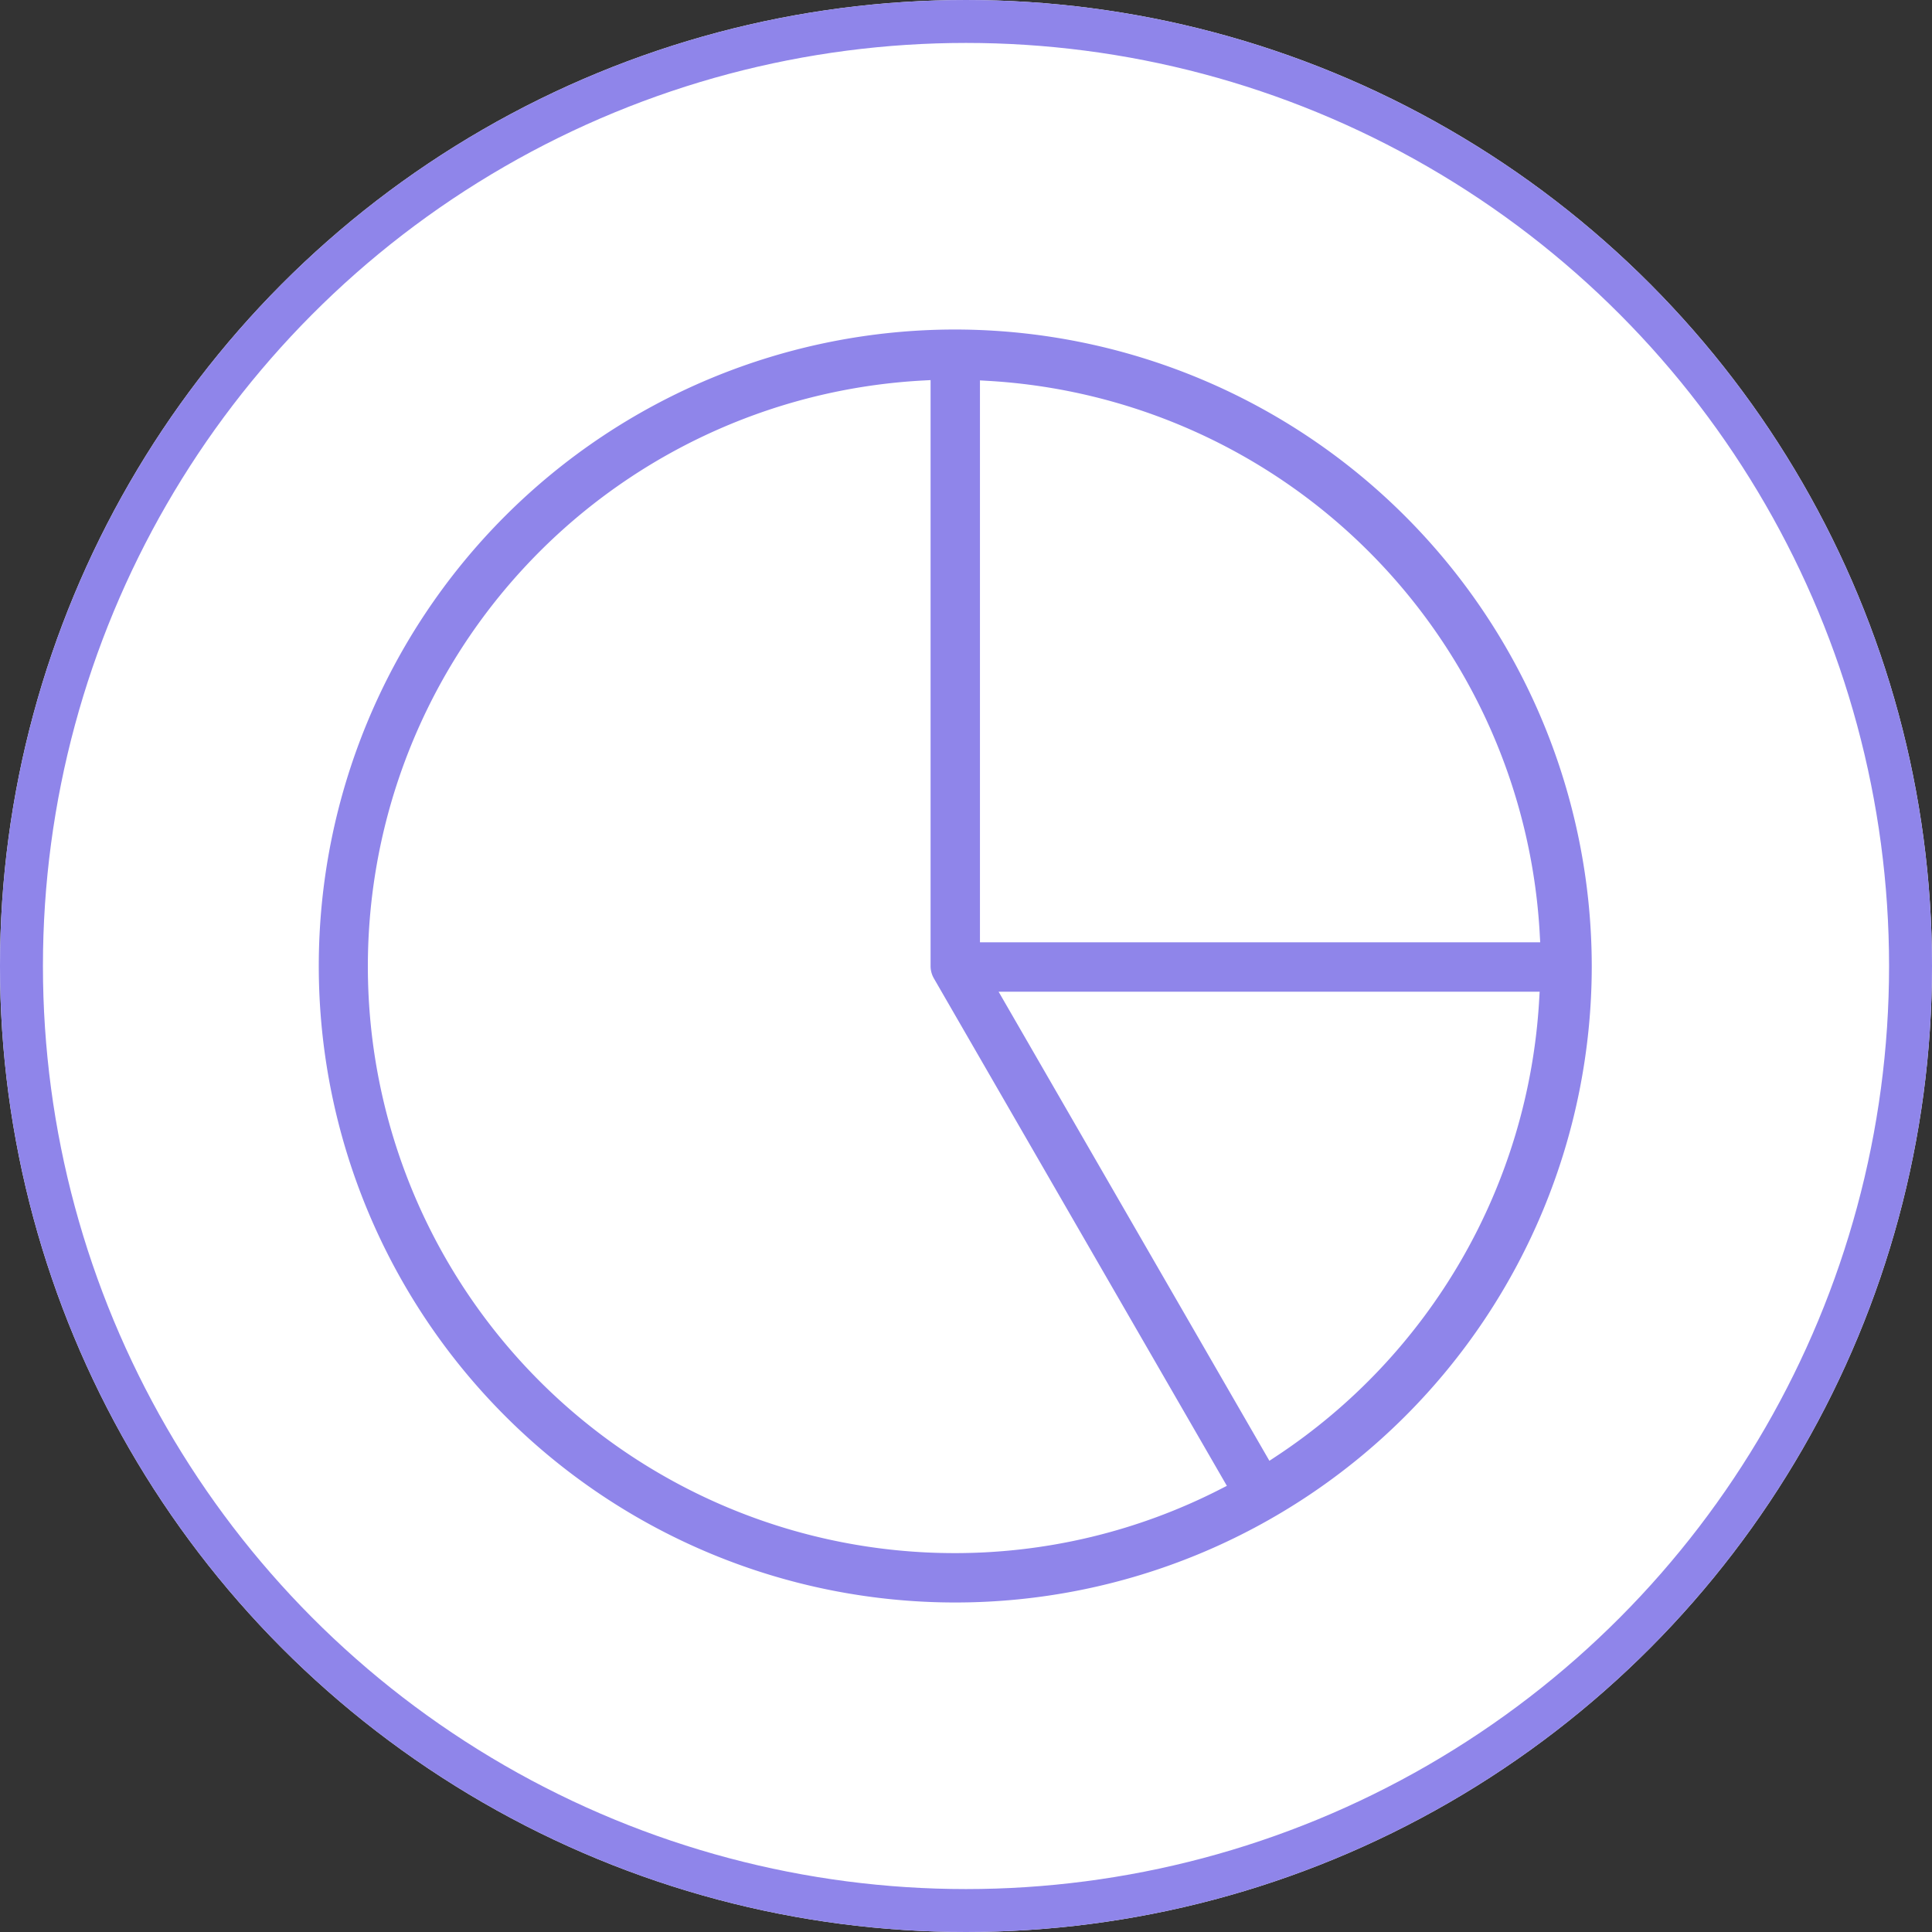
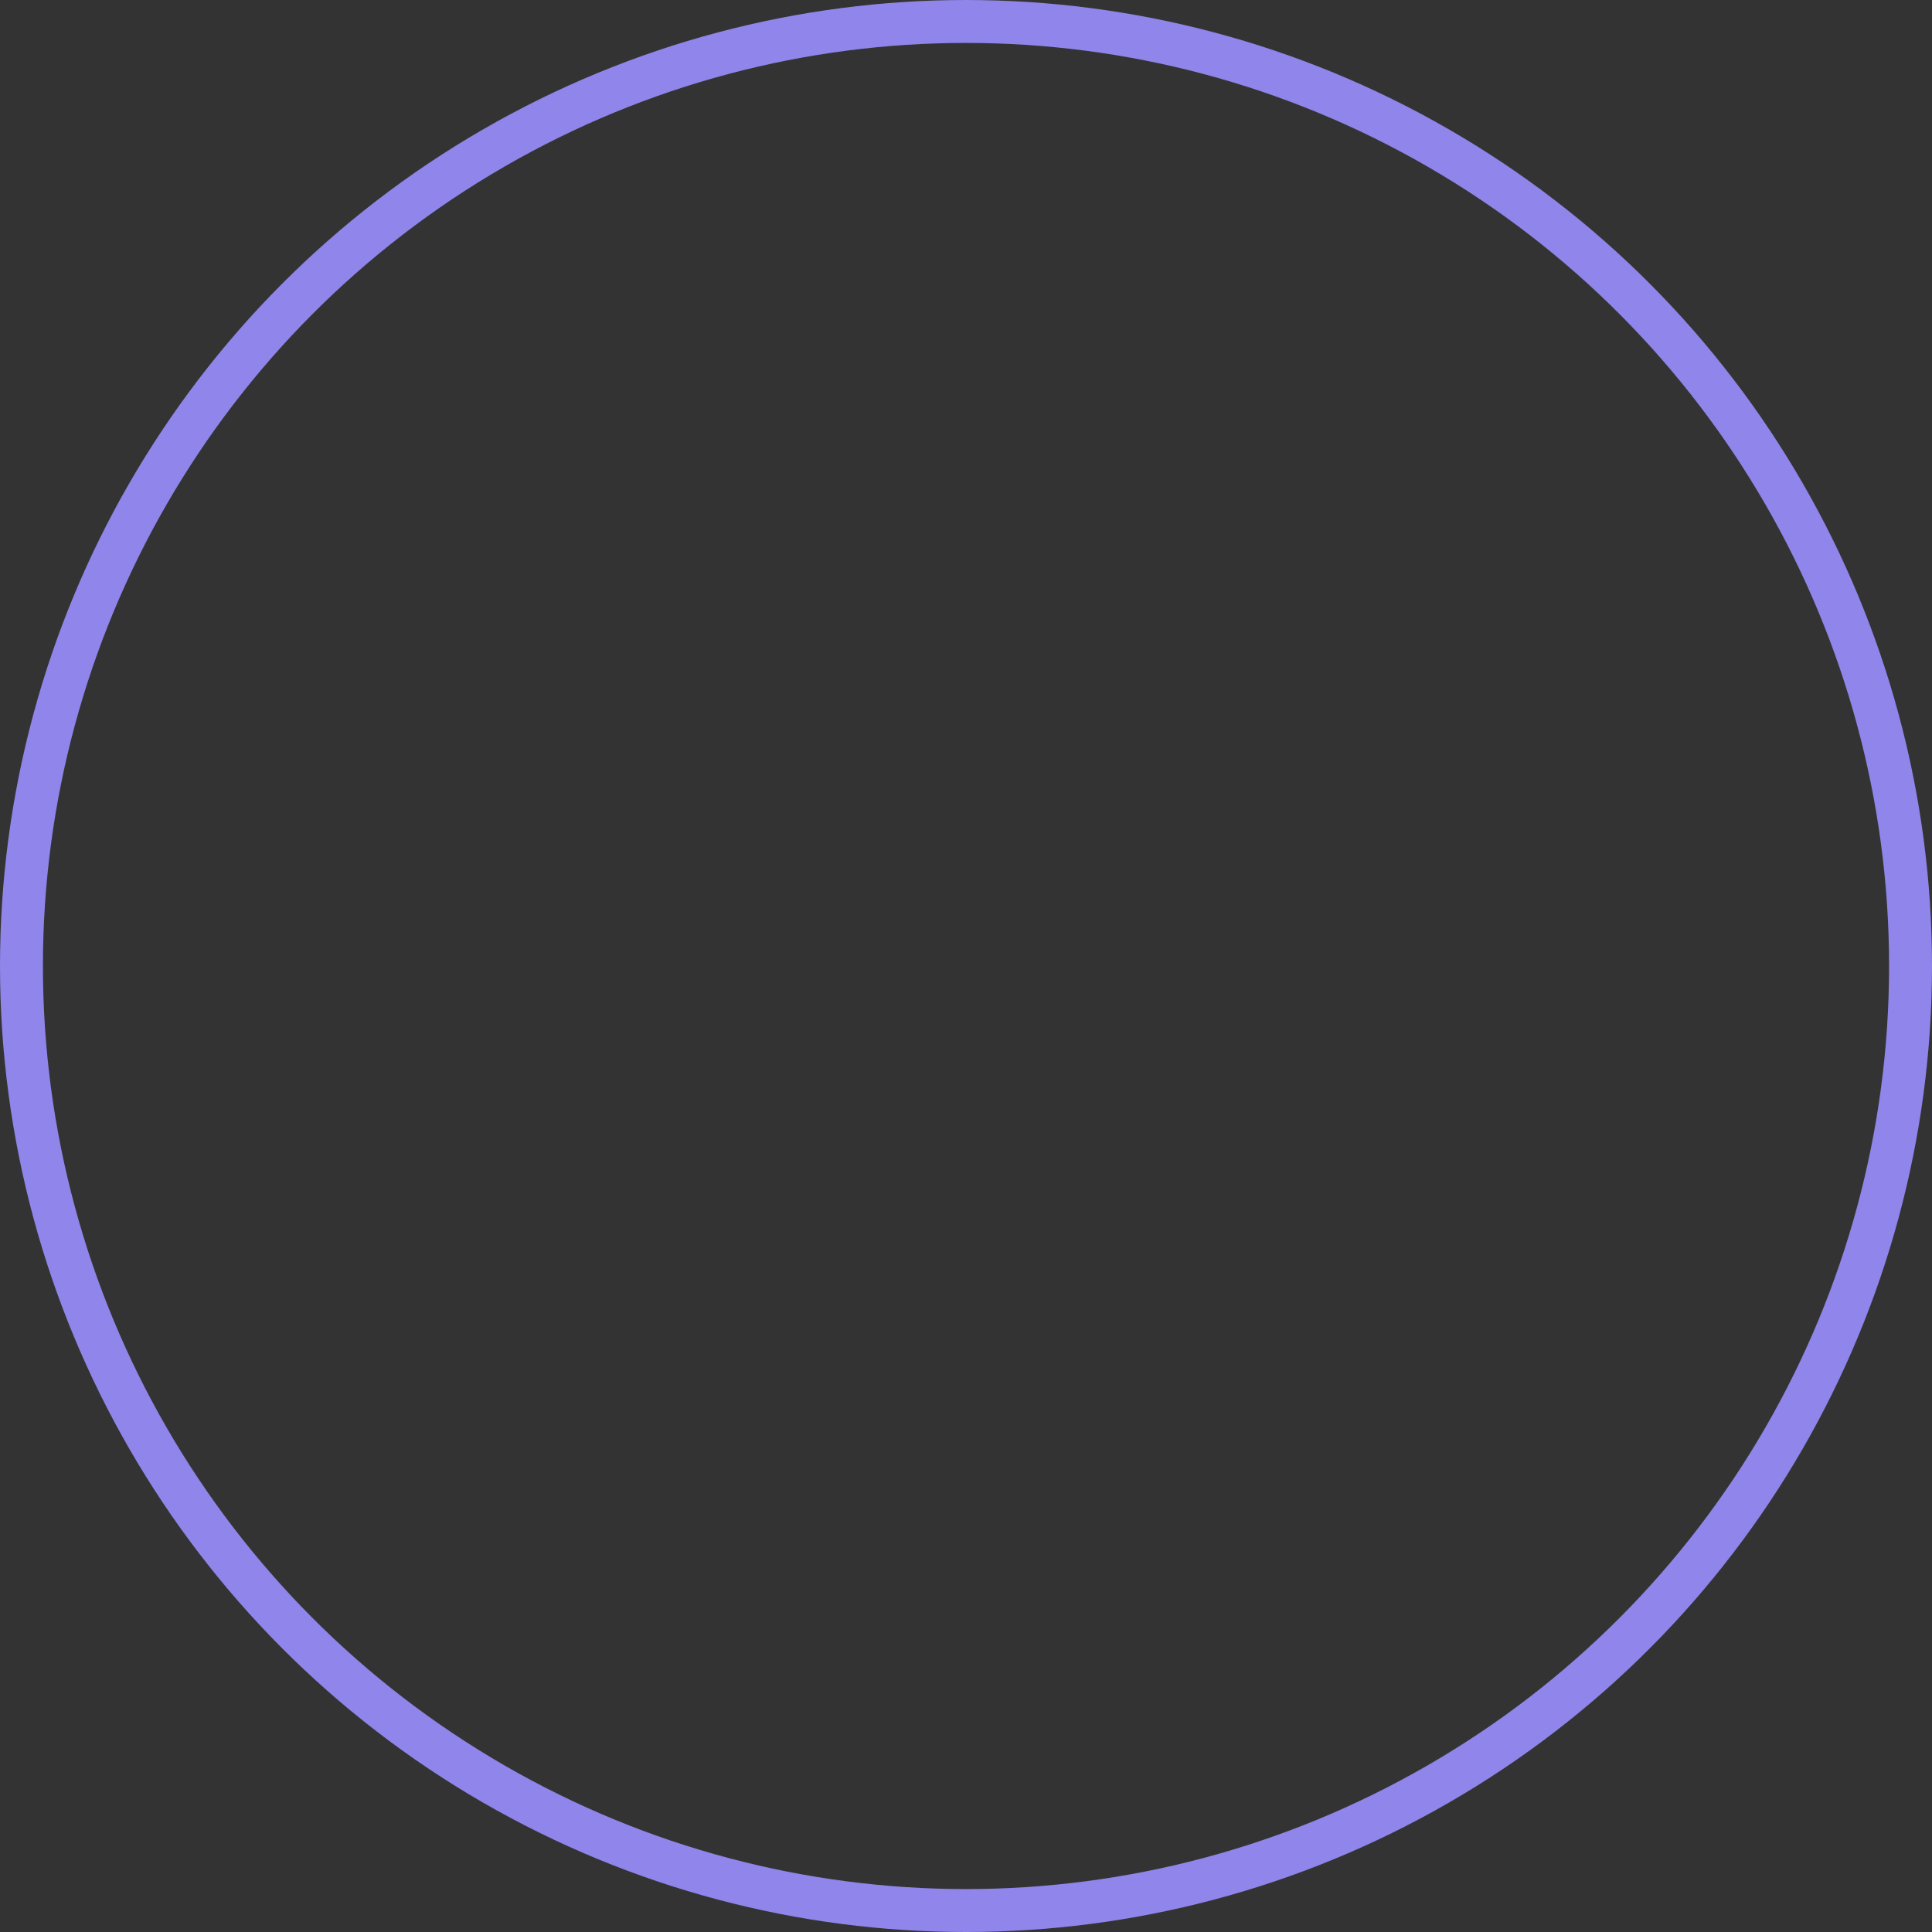
<svg xmlns="http://www.w3.org/2000/svg" width="90" height="90" viewBox="0 0 90 90">
  <rect x="0" y="0" width="90" height="90" fill="#333333" stroke="none" />
  <g transform="translate(-466 -2684)">
    <g transform="translate(466 2684)">
      <g fill="#fff" stroke="#8f85ea" stroke-width="2">
-         <circle cx="45" cy="45" r="45" stroke="none" />
        <circle cx="45" cy="45" r="44" fill="none" />
      </g>
    </g>
-     <path d="M32,2A30,30,0,1,0,62,32,30.035,30.035,0,0,0,32,2Zm1.5,3.091A26.968,26.968,0,0,1,58.879,30.547H33.5ZM32,59A26.982,26.982,0,0,1,30.5,5.076V32a1.5,1.5,0,0,0,.2.75L44.165,56.072A26.8,26.8,0,0,1,32,59Zm14.751-4.447L34.625,33.547H58.852A27.007,27.007,0,0,1,46.751,54.553Z" transform="translate(478.5 2697)" fill="#8f85ea" stroke="#fff" stroke-width="0.7" />
  </g>
</svg>